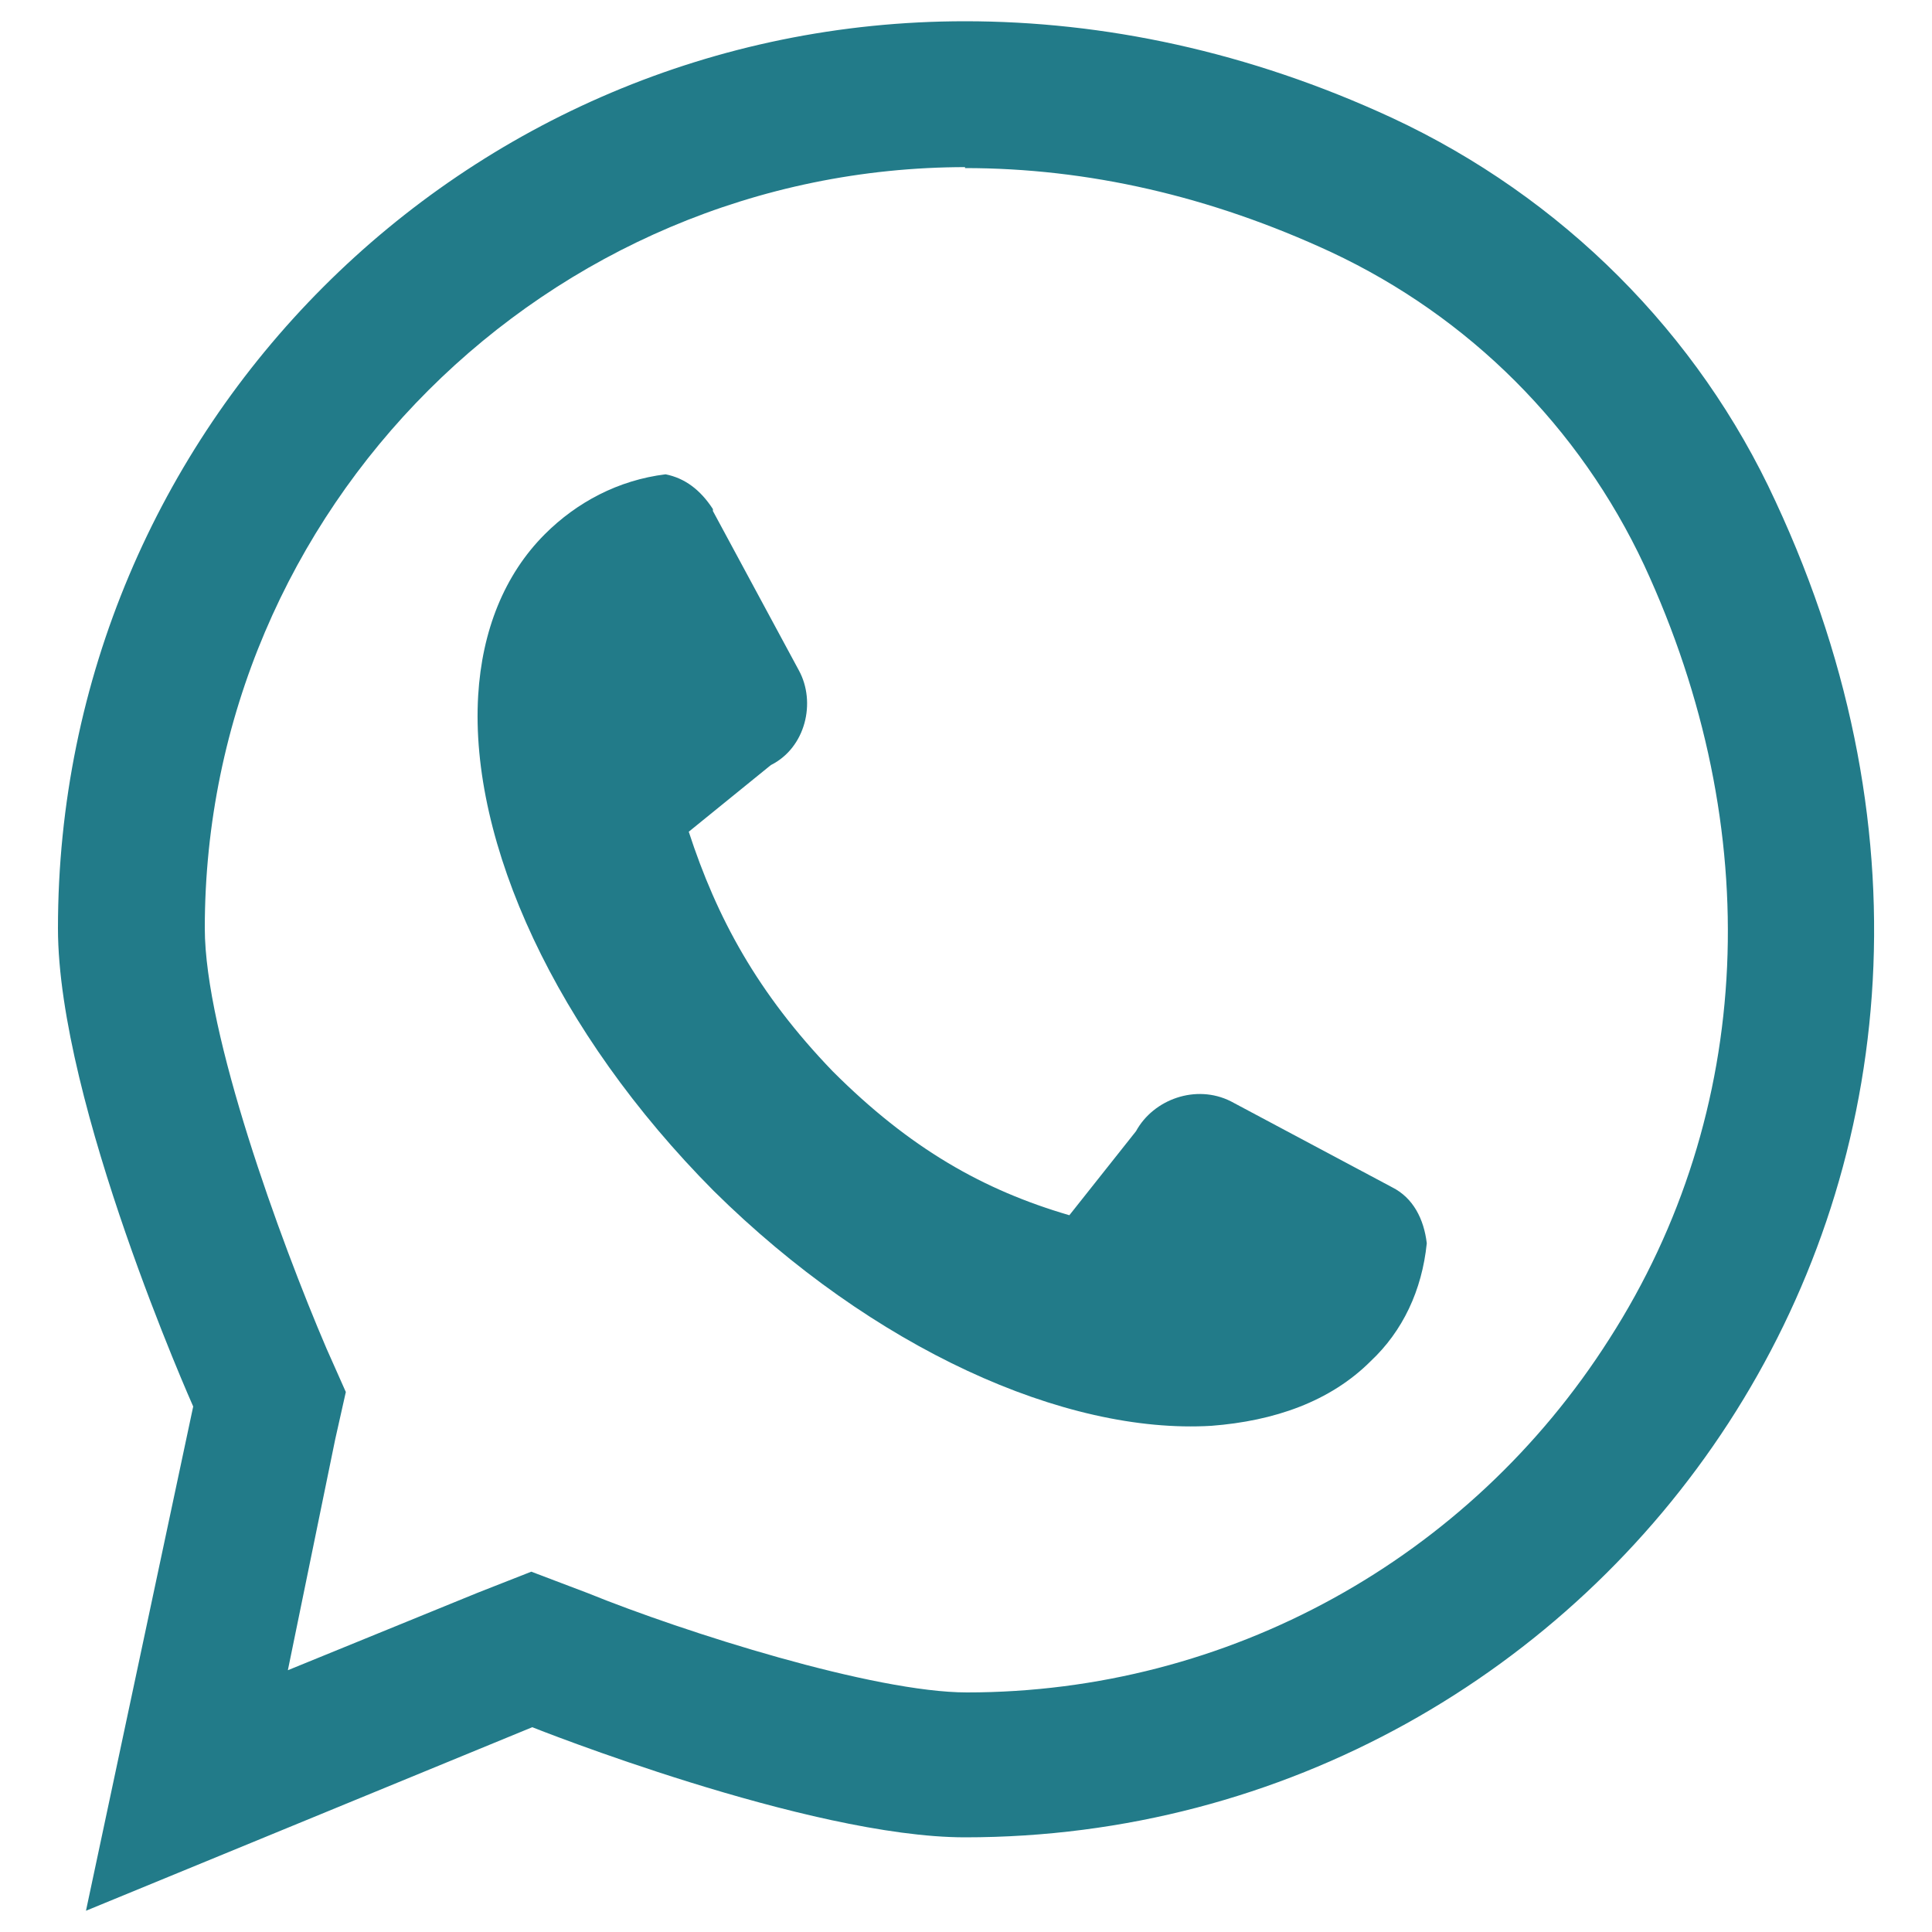
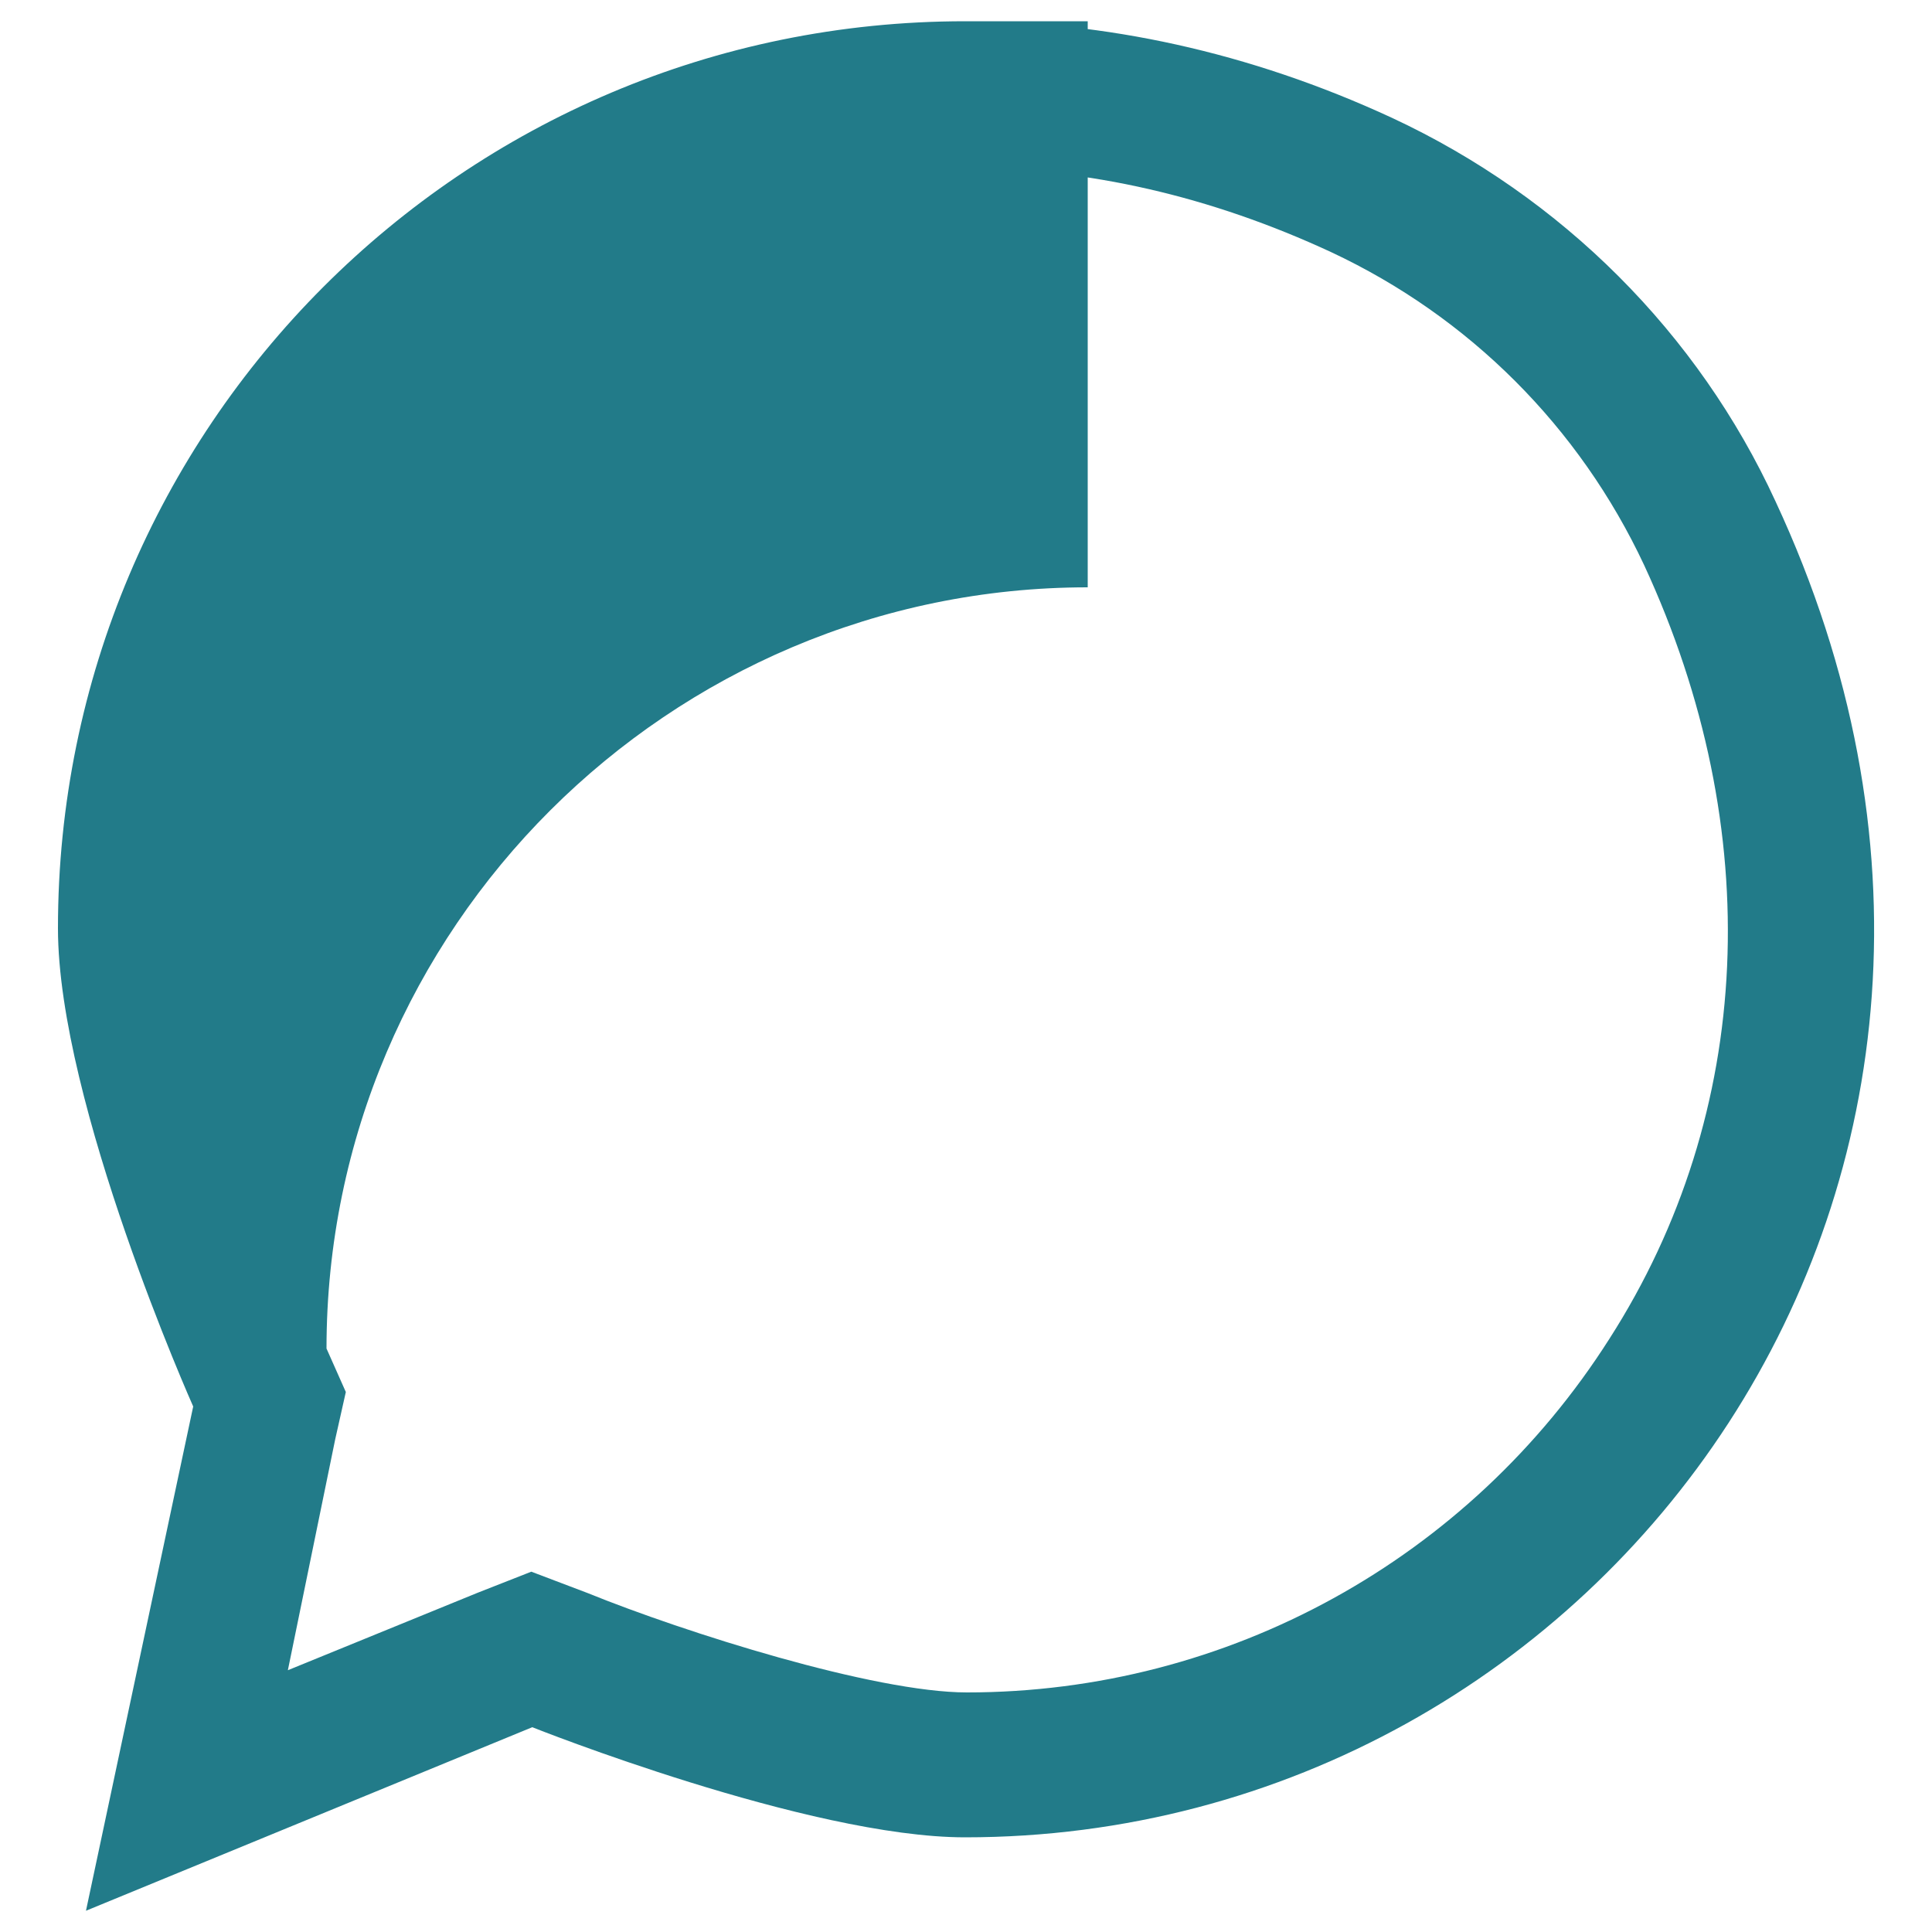
<svg xmlns="http://www.w3.org/2000/svg" version="1.1" id="图层_1" x="0px" y="0px" viewBox="0 0 200 200" style="enable-background:new 0 0 200 200;" xml:space="preserve">
  <style type="text/css">
	.st0{fill:#227B89;}
</style>
  <g>
    <g>
-       <path class="st0" d="M141.9,140.9c-4.2,4.2-10,6.2-16.5,6.7c-15.2,0.9-35-8-51.5-24.3C57.5,106.8,48.6,87.2,49.5,72    c0.4-6.7,2.7-12.5,6.9-16.7c3.3-3.3,7.6-5.6,12.5-6.2c2,0.4,3.6,1.6,4.9,3.6v0.2l8.9,16.5c1.8,3.3,0.7,8-2.9,9.8l-8.5,6.9    c2.9,8.9,7.1,16.7,14.9,24.8c8,8,15.6,12.3,24.5,14.9l6.9-8.7c1.8-3.3,6.2-4.9,9.8-3.1l16.7,8.9c2.2,1.1,3.3,3.3,3.6,5.8    C147.2,133.6,145.2,137.8,141.9,140.9L141.9,140.9z M141.9,140.9" />
-       <path class="st0" d="M99.9,2.2v15.2c12.7,0,25.4,2.9,37.9,8.7c14.3,6.7,25.7,18.1,32.4,32.4c12.7,27.4,11.4,56.7-3.6,80.1    c-14.5,22.8-39.5,36.6-66.5,36.6c-9.6,0-29.2-6.2-39.3-10.3l-5.8-2.2l-5.6,2.2l-19.6,8l4.9-23.9l1.1-4.9l-2-4.5    C29,128.4,21.2,107,21.2,96.1c0-43.5,35.5-78.8,78.8-78.8V2.2 M99.9,2.2C47.9,2.2,6,44.3,6,96.1C6,114.2,20,145.6,20,145.6    L8.9,197.8l46.2-19c0,0,28.6,11.4,44.8,11.4c66.3,0,116.5-68.3,83.9-138.3c-8-17.4-22.1-31.5-39.7-39.7    C129.2,5.3,114.2,2.2,99.9,2.2L99.9,2.2z M99.9,2.2" />
+       <path class="st0" d="M99.9,2.2v15.2c12.7,0,25.4,2.9,37.9,8.7c14.3,6.7,25.7,18.1,32.4,32.4c12.7,27.4,11.4,56.7-3.6,80.1    c-14.5,22.8-39.5,36.6-66.5,36.6c-9.6,0-29.2-6.2-39.3-10.3l-5.8-2.2l-5.6,2.2l-19.6,8l4.9-23.9l1.1-4.9l-2-4.5    c0-43.5,35.5-78.8,78.8-78.8V2.2 M99.9,2.2C47.9,2.2,6,44.3,6,96.1C6,114.2,20,145.6,20,145.6    L8.9,197.8l46.2-19c0,0,28.6,11.4,44.8,11.4c66.3,0,116.5-68.3,83.9-138.3c-8-17.4-22.1-31.5-39.7-39.7    C129.2,5.3,114.2,2.2,99.9,2.2L99.9,2.2z M99.9,2.2" />
    </g>
  </g>
</svg>